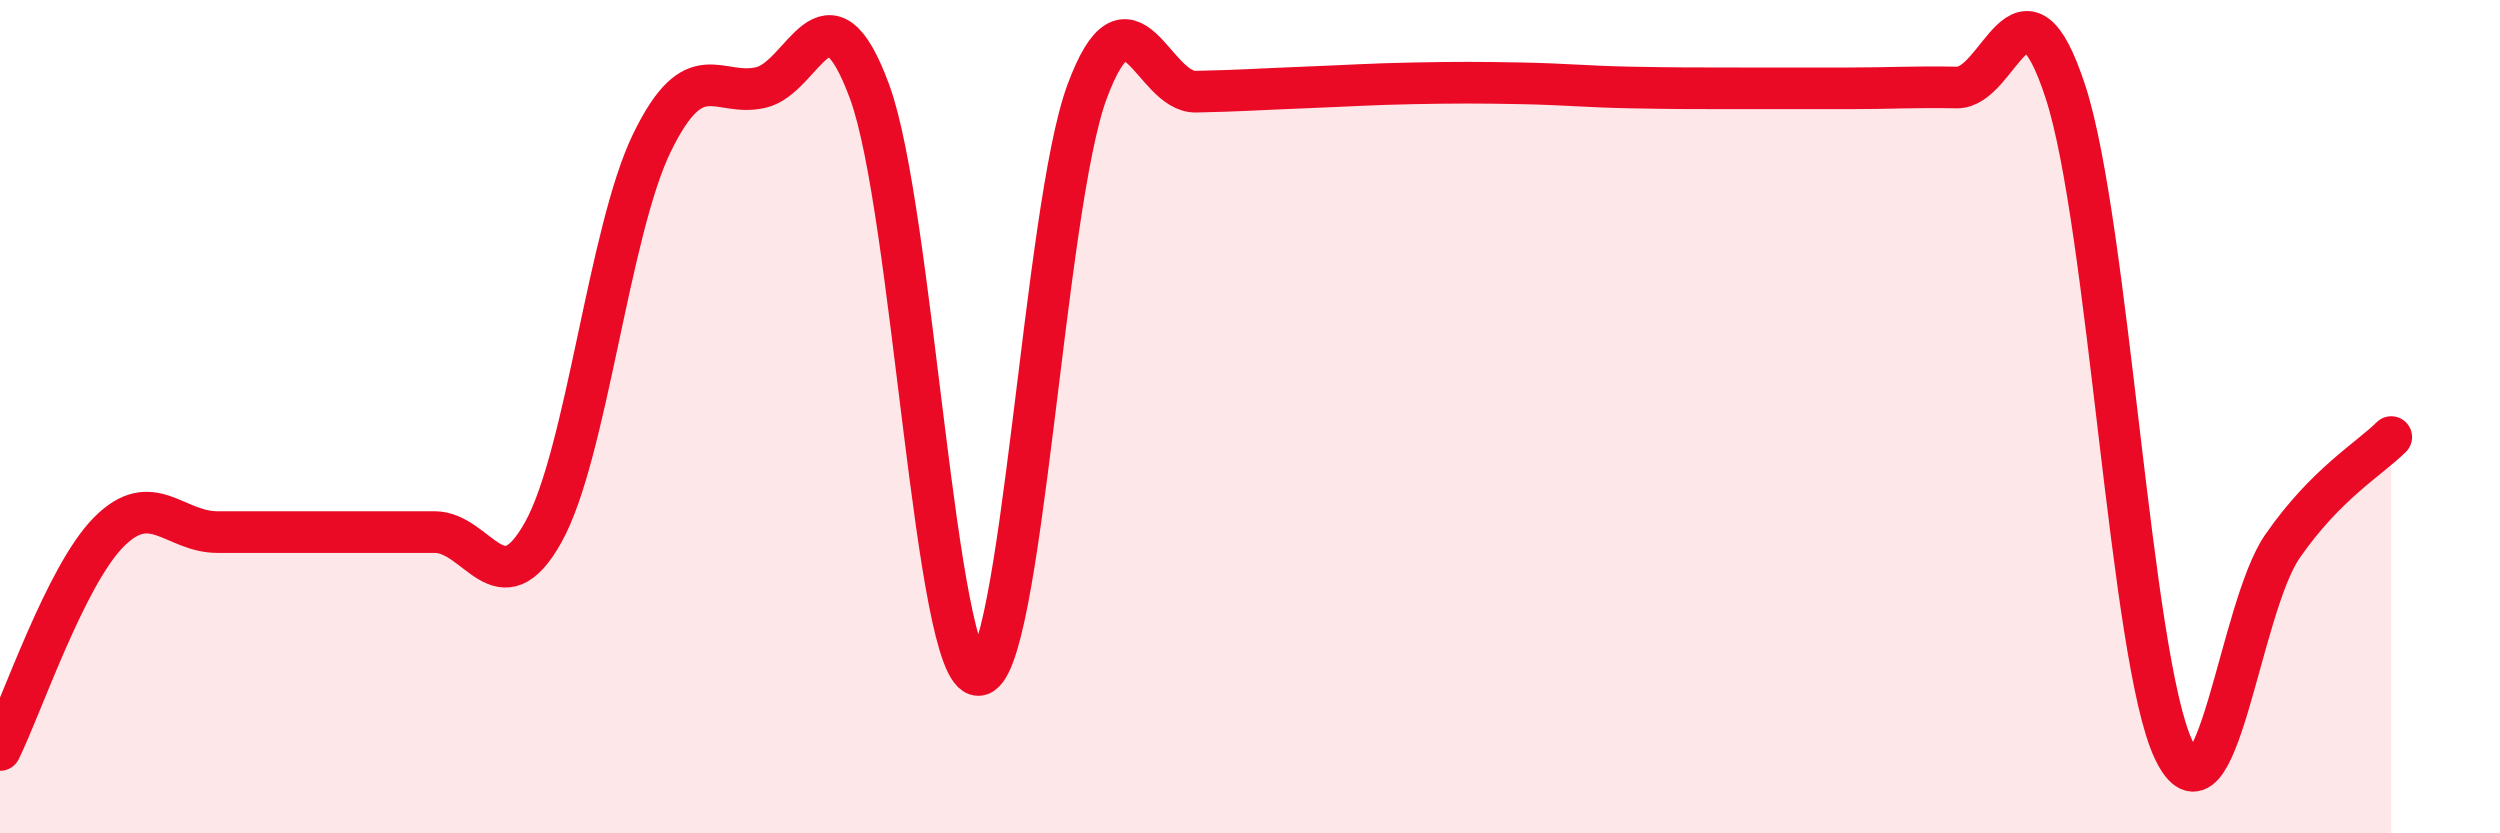
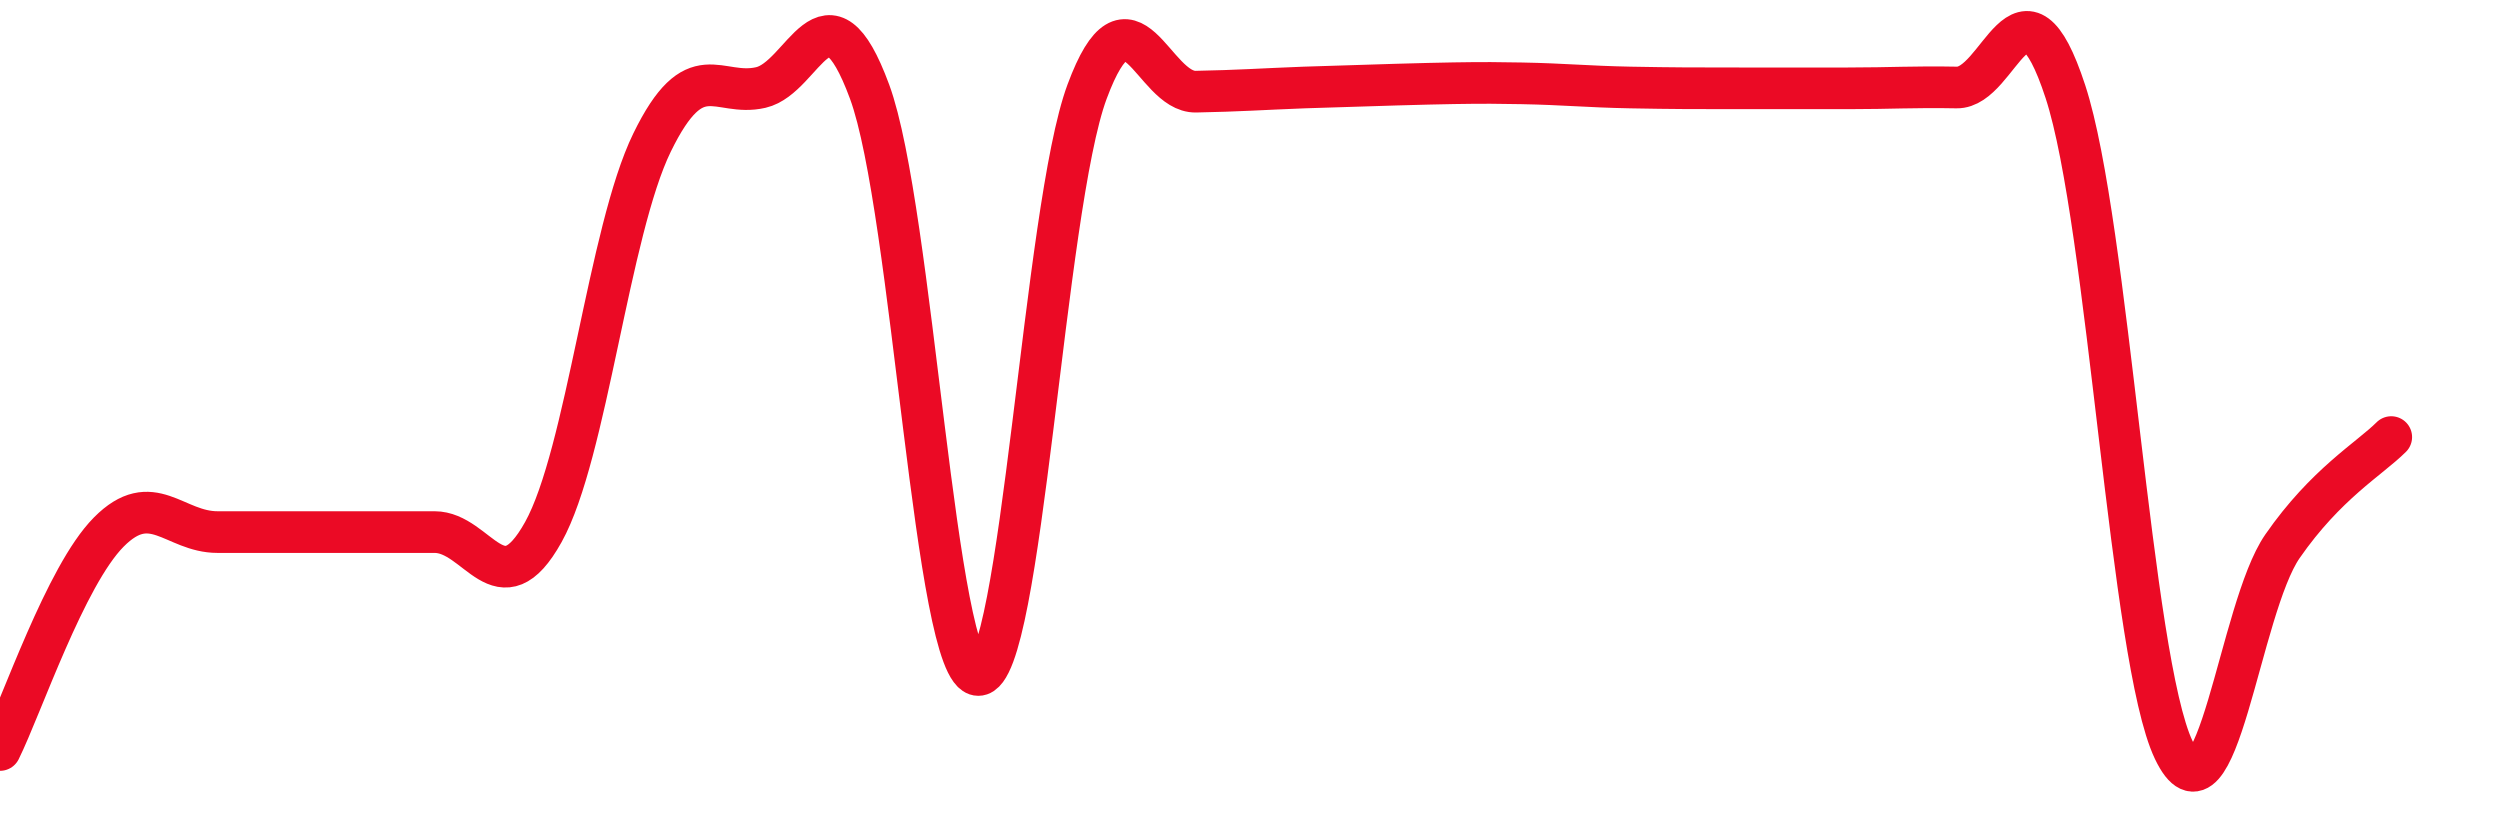
<svg xmlns="http://www.w3.org/2000/svg" width="60" height="20" viewBox="0 0 60 20">
-   <path d="M 0,18 C 0.52,16.95 1.57,13.82 2.61,12.77 C 3.65,11.72 4.18,12.77 5.22,12.77 C 6.26,12.77 6.79,12.77 7.83,12.77 C 8.87,12.77 9.39,12.77 10.43,12.77 C 11.47,12.77 12,14.64 13.04,12.77 C 14.08,10.9 14.61,5.55 15.65,3.42 C 16.69,1.29 17.22,2.34 18.26,2.1 C 19.3,1.86 19.83,-0.62 20.87,2.2 C 21.91,5.02 22.44,16.2 23.48,16.2 C 24.52,16.2 25.05,5 26.09,2.2 C 27.13,-0.6 27.66,2.22 28.7,2.2 C 29.74,2.18 30.26,2.14 31.3,2.1 C 32.34,2.06 32.87,2.02 33.91,2 C 34.95,1.98 35.48,1.98 36.52,2 C 37.56,2.02 38.09,2.08 39.13,2.1 C 40.17,2.12 40.7,2.12 41.74,2.12 C 42.78,2.12 43.31,2.12 44.35,2.12 C 45.39,2.12 45.92,2.08 46.96,2.1 C 48,2.12 48.53,-0.98 49.57,2.2 C 50.61,5.38 51.13,15.82 52.17,18 C 53.21,20.18 53.74,14.61 54.78,13.11 C 55.82,11.61 56.87,11.01 57.39,10.49L57.39 20L0 20Z" fill="#EB0A25" opacity="0.1" stroke-linecap="round" stroke-linejoin="round" />
-   <path d="M 0,18 C 0.52,16.95 1.57,13.82 2.61,12.77 C 3.65,11.72 4.18,12.77 5.22,12.77 C 6.26,12.77 6.79,12.77 7.83,12.77 C 8.87,12.77 9.39,12.77 10.43,12.77 C 11.47,12.77 12,14.64 13.04,12.77 C 14.08,10.9 14.61,5.55 15.65,3.42 C 16.69,1.29 17.22,2.34 18.26,2.1 C 19.3,1.86 19.83,-0.62 20.87,2.2 C 21.91,5.02 22.44,16.2 23.48,16.2 C 24.52,16.2 25.05,5 26.09,2.2 C 27.13,-0.6 27.66,2.22 28.7,2.2 C 29.74,2.18 30.26,2.14 31.3,2.1 C 32.34,2.06 32.87,2.02 33.91,2 C 34.95,1.98 35.48,1.98 36.52,2 C 37.56,2.02 38.09,2.08 39.13,2.1 C 40.17,2.12 40.7,2.12 41.74,2.12 C 42.78,2.12 43.31,2.12 44.35,2.12 C 45.39,2.12 45.92,2.08 46.96,2.1 C 48,2.12 48.53,-0.98 49.57,2.2 C 50.61,5.38 51.13,15.82 52.17,18 C 53.21,20.18 53.74,14.61 54.78,13.11 C 55.82,11.61 56.87,11.01 57.39,10.49" stroke="#EB0A25" stroke-width="1" fill="none" stroke-linecap="round" stroke-linejoin="round" />
+   <path d="M 0,18 C 0.52,16.95 1.57,13.82 2.61,12.77 C 3.65,11.72 4.18,12.77 5.22,12.77 C 6.26,12.77 6.79,12.77 7.83,12.77 C 8.87,12.77 9.39,12.77 10.43,12.77 C 11.47,12.77 12,14.64 13.04,12.77 C 14.08,10.9 14.61,5.55 15.65,3.42 C 16.69,1.29 17.22,2.34 18.26,2.1 C 19.3,1.86 19.83,-0.62 20.87,2.2 C 21.91,5.02 22.44,16.2 23.48,16.2 C 24.52,16.2 25.05,5 26.09,2.2 C 27.13,-0.6 27.66,2.22 28.7,2.2 C 29.74,2.18 30.26,2.14 31.3,2.1 C 34.95,1.98 35.48,1.98 36.52,2 C 37.56,2.02 38.09,2.08 39.13,2.1 C 40.17,2.12 40.7,2.12 41.74,2.12 C 42.78,2.12 43.31,2.12 44.35,2.12 C 45.39,2.12 45.92,2.08 46.96,2.1 C 48,2.12 48.53,-0.98 49.57,2.2 C 50.61,5.38 51.13,15.82 52.17,18 C 53.21,20.18 53.74,14.61 54.78,13.11 C 55.82,11.61 56.87,11.01 57.39,10.49" stroke="#EB0A25" stroke-width="1" fill="none" stroke-linecap="round" stroke-linejoin="round" />
</svg>